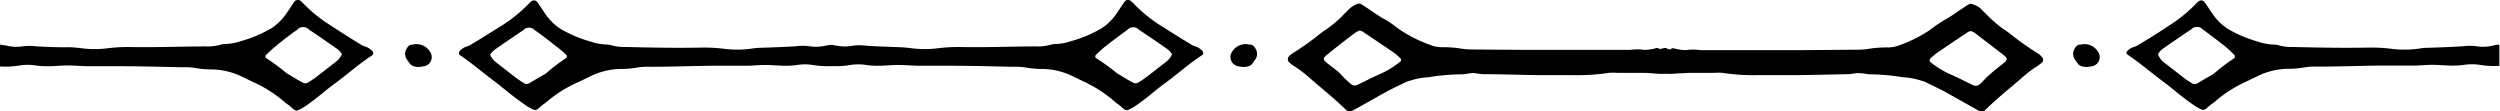
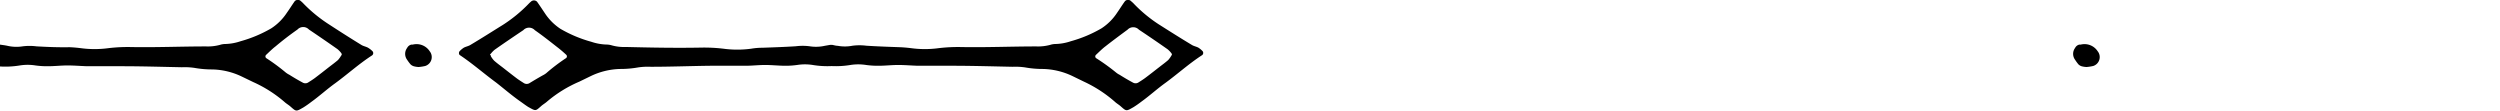
<svg xmlns="http://www.w3.org/2000/svg" height="14.23" viewBox="0 0 319.34 14.23" width="319.34">
  <path d="m53.48 8.56a2.83 2.83 0 0 1 -.6-.09 1 1 0 0 1 -.45-.26 6 6 0 0 1 -.43-.58 1.26 1.26 0 0 1 0-1.5.82.82 0 0 1 .53-.43h.18a2 2 0 0 1 2.18.85 1.19 1.19 0 0 1 -.58 1.88 5.94 5.94 0 0 1 -.83.13z" fill-rule="evenodd" />
  <path d="m63.19 6.27c1.21-.85 2.44-1.68 3.66-2.5a1 1 0 0 1 1.46 0c1 .7 1.9 1.41 2.83 2.14a14.92 14.92 0 0 1 1.19 1.09.28.28 0 0 1 0 .44 23.91 23.91 0 0 0 -2.54 1.93 2.6 2.6 0 0 1 -.45.28c-.57.32-1.13.65-1.7 1a.69.69 0 0 1 -.68 0c-.3-.19-.6-.38-.89-.59-.61-.46-1.22-.94-1.82-1.41-.38-.29-.76-.57-1.11-.88a2.89 2.89 0 0 1 -.42-.57s0-.11-.07-.17 0-.11.07-.15a3 3 0 0 1 .47-.61z" fill="none" />
-   <path d="m158.85 8.56a2.94 2.94 0 0 0 .61-.09 1.13 1.13 0 0 0 .45-.26c.16-.17.26-.39.41-.58a1.25 1.25 0 0 0 0-1.5.82.82 0 0 0 -.53-.43h-.17a2 2 0 0 0 -2.19.85 1.19 1.19 0 0 0 .59 1.88 5.53 5.53 0 0 0 .83.13z" fill-rule="evenodd" />
  <path d="m149.14 6.27q-1.81-1.27-3.66-2.5a1 1 0 0 0 -1.45 0c-.95.7-1.91 1.41-2.84 2.14-.42.32-.79.7-1.19 1.07a.28.28 0 0 0 0 .44 26.13 26.13 0 0 1 2.54 1.93 2.2 2.2 0 0 0 .44.28c.57.32 1.13.65 1.71 1a.67.67 0 0 0 .67 0c.3-.19.61-.38.89-.59.62-.46 1.22-.94 1.83-1.41.37-.29.76-.57 1.11-.88a3.3 3.3 0 0 0 .41-.57.51.51 0 0 0 .07-.17.41.41 0 0 0 -.07-.15 3 3 0 0 0 -.46-.59z" fill="none" />
  <path d="m153.62 6.54a2.87 2.87 0 0 0 -.54-.45c-.26-.14-.57-.19-.82-.34-1.42-.85-2.84-1.75-4.26-2.65a17.85 17.85 0 0 1 -3.25-2.71l-.13-.12-.14-.12a.54.54 0 0 0 -.78 0c-.35.48-.67 1-1 1.47a6.81 6.81 0 0 1 -2 2 16.37 16.37 0 0 1 -3.93 1.65 6.58 6.58 0 0 1 -1.92.35 2.38 2.38 0 0 0 -.7.11 5.87 5.87 0 0 1 -1.77.2c-3.2 0-6.41.14-9.62.08a20.93 20.93 0 0 0 -2.85.14 13.19 13.19 0 0 1 -3.55 0c-.48-.06-.94-.1-1.42-.12-1.42-.05-2.85-.1-4.27-.19a7 7 0 0 0 -1.77 0 5.08 5.08 0 0 1 -1.9.01c-.23 0-.47-.08-.7-.12h-.12-.13l-.69.12a5.13 5.13 0 0 1 -1.95.06 6.91 6.91 0 0 0 -1.76 0c-1.43.09-2.85.14-4.28.19q-.7 0-1.41.12a13.26 13.26 0 0 1 -3.56 0 20.86 20.86 0 0 0 -2.84-.14c-3.21.06-6.42 0-9.63-.08a5.77 5.77 0 0 1 -1.76-.2 2.45 2.45 0 0 0 -.71-.11 6.64 6.64 0 0 1 -1.92-.35 16.54 16.54 0 0 1 -3.94-1.65 6.94 6.94 0 0 1 -2-2c-.33-.49-.66-1-1-1.47a.55.55 0 0 0 -.79 0l-.14.12-.12.12a18.25 18.25 0 0 1 -3.3 2.71c-1.34.83-2.75 1.73-4.18 2.58-.25.15-.56.2-.82.34a2.87 2.87 0 0 0 -.54.45.38.38 0 0 0 0 .48c1.63 1.08 3.1 2.38 4.67 3.53 1 .78 2 1.65 3.09 2.41.34.24.67.49 1 .7 1 .55.91.55 1.69-.14.22-.19.49-.34.71-.54a16.15 16.15 0 0 1 4.13-2.55l1.44-.7a9.14 9.14 0 0 1 3.77-.92 12.87 12.87 0 0 0 2.31-.2 8.46 8.46 0 0 1 1.6-.08c2.55 0 5.11-.1 7.66-.13h3.75.71c.83 0 1.66-.1 2.49-.1s1.66.09 2.49.1a10.58 10.58 0 0 0 1.6-.1 6.37 6.37 0 0 1 2 0 11.44 11.44 0 0 0 2.41.14 11.38 11.38 0 0 0 2.4-.14 6.38 6.38 0 0 1 2 0 10.74 10.74 0 0 0 1.6.1c.83 0 1.66-.1 2.49-.1s1.66.07 2.49.1h.71 3.75c2.55 0 5.11.08 7.67.13a8.54 8.54 0 0 1 1.6.08 12.69 12.69 0 0 0 2.3.2 9.19 9.19 0 0 1 3.78.92l1.44.7a16.52 16.52 0 0 1 3.95 2.57c.21.2.48.35.7.54.78.69.73.69 1.69.14a12.41 12.41 0 0 0 1-.7c1.06-.76 2-1.63 3.09-2.41 1.57-1.15 3-2.45 4.67-3.53a.36.36 0 0 0 .06-.5zm-81.31.88a23.91 23.91 0 0 0 -2.54 1.93 2.6 2.6 0 0 1 -.45.28c-.57.32-1.13.65-1.7 1a.69.69 0 0 1 -.68 0c-.3-.19-.6-.38-.89-.59-.61-.46-1.22-.94-1.82-1.41-.38-.29-.76-.57-1.11-.88a2.89 2.89 0 0 1 -.42-.57s0-.11-.07-.17 0-.11.07-.15a3 3 0 0 1 .49-.51c1.21-.85 2.44-1.68 3.66-2.5a1 1 0 0 1 1.46 0c1 .7 1.9 1.41 2.83 2.14a14.92 14.92 0 0 1 1.19 1.01.28.28 0 0 1 -.02.42zm77.32-.32a3.3 3.3 0 0 1 -.41.57c-.35.31-.74.59-1.11.88-.61.47-1.21.95-1.83 1.41-.28.21-.59.4-.89.59a.67.67 0 0 1 -.67 0c-.58-.31-1.14-.64-1.71-1a2.2 2.2 0 0 1 -.44-.28 26.13 26.13 0 0 0 -2.57-1.85.28.28 0 0 1 0-.42c.4-.37.77-.75 1.19-1.07.93-.73 1.89-1.44 2.84-2.14a1 1 0 0 1 1.45 0q1.85 1.23 3.66 2.5a3 3 0 0 1 .49.51.41.41 0 0 1 .07.15.51.51 0 0 1 -.07.15z" />
  <path d="m266.53 8.56a2.94 2.94 0 0 1 -.61-.09 1 1 0 0 1 -.44-.26 6.13 6.13 0 0 1 -.42-.58 1.26 1.26 0 0 1 0-1.5.82.82 0 0 1 .53-.43h.18a2 2 0 0 1 2.18.85 1.19 1.19 0 0 1 -.58 1.88 5.94 5.94 0 0 1 -.84.13z" fill-rule="evenodd" />
  <path d="m276.24 6.27q1.81-1.27 3.66-2.5a1 1 0 0 1 1.46 0c.95.7 1.9 1.41 2.83 2.14a14.92 14.92 0 0 1 1.19 1.09.29.29 0 0 1 0 .44 23.91 23.91 0 0 0 -2.54 1.93 2.6 2.6 0 0 1 -.45.28c-.57.32-1.13.65-1.71 1a.67.67 0 0 1 -.67 0c-.3-.19-.6-.38-.89-.59-.61-.46-1.22-.94-1.82-1.41-.38-.29-.76-.57-1.12-.88a3.3 3.3 0 0 1 -.41-.57.51.51 0 0 1 -.07-.17s0-.11.07-.15a3 3 0 0 1 .47-.61z" fill="none" />
-   <path d="m271.79 7c1.63 1.08 3.1 2.38 4.67 3.53 1.05.78 2 1.65 3.09 2.41a12.41 12.41 0 0 0 1 .7c1 .55.91.55 1.69-.14.22-.19.49-.34.71-.54a16.27 16.27 0 0 1 4-2.55l1.45-.7a9.14 9.14 0 0 1 3.77-.92 12.87 12.87 0 0 0 2.31-.2 8.46 8.46 0 0 1 1.6-.08c2.55 0 5.11-.1 7.66-.13h3.75.71c.83 0 1.66-.1 2.49-.1s1.66.09 2.49.1a10.66 10.66 0 0 0 1.6-.1 6.37 6.37 0 0 1 1.95 0 11.31 11.31 0 0 0 2.53.13v-2.71c-.31 0-.63.08-.94.15a5.13 5.13 0 0 1 -1.95.06 6.91 6.91 0 0 0 -1.76 0c-1.43.09-2.85.14-4.28.19q-.71 0-1.41.12a13.26 13.26 0 0 1 -3.56 0 20.86 20.86 0 0 0 -2.84-.14c-3.21.06-6.42 0-9.63-.08a5.77 5.77 0 0 1 -1.76-.2 2.45 2.45 0 0 0 -.71-.11 6.64 6.64 0 0 1 -1.92-.35 16.54 16.54 0 0 1 -3.93-1.65 6.94 6.94 0 0 1 -2-2c-.34-.49-.66-1-1-1.47a.55.55 0 0 0 -.79 0l-.14.12-.12.12a18.25 18.25 0 0 1 -3.3 2.71c-1.38.93-2.79 1.8-4.22 2.65-.25.15-.56.2-.82.34a2.87 2.87 0 0 0 -.54.45.38.38 0 0 0 .15.39zm3.89-.09s0-.11.07-.15a3 3 0 0 1 .49-.51q1.81-1.27 3.66-2.5a1 1 0 0 1 1.46 0c.95.7 1.9 1.41 2.83 2.14a14.92 14.92 0 0 1 1.19 1.11.29.29 0 0 1 0 .44 23.91 23.91 0 0 0 -2.54 1.93 2.6 2.6 0 0 1 -.45.28c-.57.32-1.13.65-1.71 1a.67.67 0 0 1 -.67 0c-.3-.19-.6-.38-.89-.59-.61-.46-1.22-.94-1.82-1.41-.38-.29-.76-.57-1.12-.88a3.3 3.3 0 0 1 -.41-.57.51.51 0 0 1 -.09-.27z" />
-   <path d="m260.79 7.24a1.9 1.9 0 0 0 -.39-.36 35.49 35.49 0 0 1 -3.5-2.46c-.23-.18-.47-.36-.72-.52a14.71 14.71 0 0 1 -2.18-1.81c-.34-.34-.69-.66-1-1a2.92 2.92 0 0 0 -1-.54.52.52 0 0 0 -.5 0c-.21.11-.41.25-.61.38-.84.55-1.64 1.16-2.54 1.64a22.27 22.27 0 0 0 -1.91 1.31 17.24 17.24 0 0 1 -3.82 1.9 4 4 0 0 1 -1.39.28 14.94 14.94 0 0 0 -2.67.2 9.59 9.59 0 0 1 -1.42.09l-6.61.05c-1.54 0-3.09 0-4.64 0h-8.49-.28a6.1 6.1 0 0 0 -1.76 0 5.49 5.49 0 0 1 -1.55-.23.49.49 0 0 0 -.44.15l-.45-.09v-.1h-.23-.22v.07c-.16 0-.31 0-.46.09a.49.49 0 0 0 -.44-.15 5.49 5.49 0 0 1 -1.55.23 6.1 6.1 0 0 0 -1.76 0h-.27-8.54c-1.55 0-3.09 0-4.64 0l-6.61-.05a9.67 9.67 0 0 1 -1.42-.09 14.87 14.87 0 0 0 -2.67-.2 3.86 3.86 0 0 1 -1.38-.28 17.31 17.31 0 0 1 -3.83-1.9c-.64-.43-1.23-.95-1.9-1.31-.9-.48-1.7-1.09-2.55-1.64-.2-.13-.39-.27-.6-.38a.54.54 0 0 0 -.51 0 2.92 2.92 0 0 0 -.91.55c-.34.33-.69.65-1 1a14.71 14.71 0 0 1 -2.2 1.81c-.25.16-.49.34-.72.52a35.49 35.49 0 0 1 -3.51 2.48 2.19 2.19 0 0 0 -.39.36.54.54 0 0 0 0 .65 4 4 0 0 0 .55.46 15.27 15.27 0 0 1 2 1.49c1.6 1.41 3.3 2.73 4.82 4.24a.67.67 0 0 0 .67.1 1 1 0 0 0 .16-.06c1.45-.81 2.9-1.64 4.36-2.44.78-.42 1.59-.79 2.39-1.18a2.3 2.3 0 0 1 .5-.18 9.73 9.73 0 0 1 2.45-.46 27.52 27.52 0 0 1 4.26-.37c.35 0 .7-.1 1.06-.13a2.35 2.35 0 0 1 .7 0 6.59 6.59 0 0 0 1.24.12c2.32 0 4.65.1 7 .12h4.28a26.36 26.36 0 0 0 4.44-.29 5.48 5.48 0 0 1 1.07 0h3.22c.41 0 .83 0 1.25.06h.14a9.39 9.39 0 0 0 1.59.05 9.54 9.54 0 0 0 1.6-.05h.14c.41 0 .83-.05 1.25-.06h3.21a5.45 5.45 0 0 1 1.07 0 26.43 26.43 0 0 0 4.44.29h4.29c2.32 0 4.64-.08 7-.12a6.43 6.43 0 0 0 1.24-.12 2.35 2.35 0 0 1 .7 0c.36 0 .71.11 1.06.13a27.76 27.76 0 0 1 4.27.37 9.65 9.65 0 0 1 2.44.46 2.3 2.3 0 0 1 .5.18c.8.39 1.61.76 2.39 1.18 1.46.8 2.91 1.63 4.36 2.44a.85.85 0 0 0 .17.06.68.68 0 0 0 .67-.1c1.52-1.51 3.21-2.83 4.82-4.24a14.63 14.63 0 0 1 2-1.49 4.55 4.55 0 0 0 .54-.46.54.54 0 0 0 -.13-.65zm-82 .69a11.35 11.35 0 0 1 -2.56 1.55c-.87.38-1.71.81-2.56 1.23-.66.33-.82.3-1.41-.23-.34-.31-.68-.64-1-1s-.71-.62-1.08-.91c-1.48-1.14-1.38-1-.06-2.07 1-.8 2-1.59 3.08-2.37a2.4 2.4 0 0 1 .45-.23 1 1 0 0 1 .35.1q2.06 1.37 4.11 2.77a7.46 7.46 0 0 1 .79.7c.1.12.1.33-.11.46zm76.46.68c-.38.29-.73.6-1.09.91s-.69.65-1 1c-.58.53-.75.56-1.41.23-.85-.42-1.68-.85-2.55-1.23a11.2 11.2 0 0 1 -2.57-1.55.32.32 0 0 1 -.09-.45 8.6 8.6 0 0 1 .79-.7q2.06-1.41 4.12-2.77a.88.88 0 0 1 .36-.07 2.4 2.4 0 0 1 .45.23l3.09 2.37c1.27.98 1.37.89-.1 2.03z" />
  <path d="m47.58 6.54a2.87 2.87 0 0 0 -.58-.45c-.26-.14-.57-.19-.82-.34-1.39-.85-2.8-1.75-4.18-2.65a18.25 18.25 0 0 1 -3.3-2.71l-.12-.12-.14-.12a.55.55 0 0 0 -.79 0c-.34.48-.66 1-1 1.47a6.81 6.81 0 0 1 -2 2 16.54 16.54 0 0 1 -3.93 1.65 6.58 6.58 0 0 1 -1.92.35 2.33 2.33 0 0 0 -.7.11 5.87 5.87 0 0 1 -1.77.2c-3.21 0-6.42.14-9.62.08a20.93 20.93 0 0 0 -2.85.14 13.26 13.26 0 0 1 -3.56 0q-.71-.09-1.41-.12c-1.39.03-2.81-.03-4.24-.11a6.9 6.9 0 0 0 -1.76 0 5.13 5.13 0 0 1 -1.95-.07c-.31-.07-.62-.1-.94-.15v2.79a11.28 11.28 0 0 0 2.53-.13 6.37 6.37 0 0 1 2 0 10.66 10.66 0 0 0 1.6.1c.83 0 1.66-.1 2.49-.1s1.66.07 2.49.1h.71 3.75c2.55 0 5.11.08 7.67.13a8.39 8.39 0 0 1 1.59.08 12.87 12.87 0 0 0 2.31.2 9.14 9.14 0 0 1 3.77.92l1.45.7a16.27 16.27 0 0 1 4 2.55c.22.2.49.35.71.54.78.69.73.69 1.69.14a12.41 12.41 0 0 0 1-.7c1.06-.76 2-1.63 3.09-2.41 1.57-1.15 3-2.45 4.67-3.53a.36.36 0 0 0 .06-.54zm-4 .56a3.3 3.3 0 0 1 -.41.57c-.36.31-.74.59-1.12.88-.6.47-1.21.95-1.82 1.41-.28.21-.59.4-.89.59a.67.67 0 0 1 -.67 0c-.58-.31-1.14-.64-1.71-1a2.6 2.6 0 0 1 -.45-.28 24.85 24.85 0 0 0 -2.51-1.85.28.28 0 0 1 0-.42c.4-.37.77-.75 1.19-1.07.89-.75 1.81-1.46 2.81-2.16a1 1 0 0 1 1.46 0q1.83 1.23 3.64 2.5a3 3 0 0 1 .49.51.69.69 0 0 1 .07.15.51.51 0 0 1 -.07.17z" />
</svg>